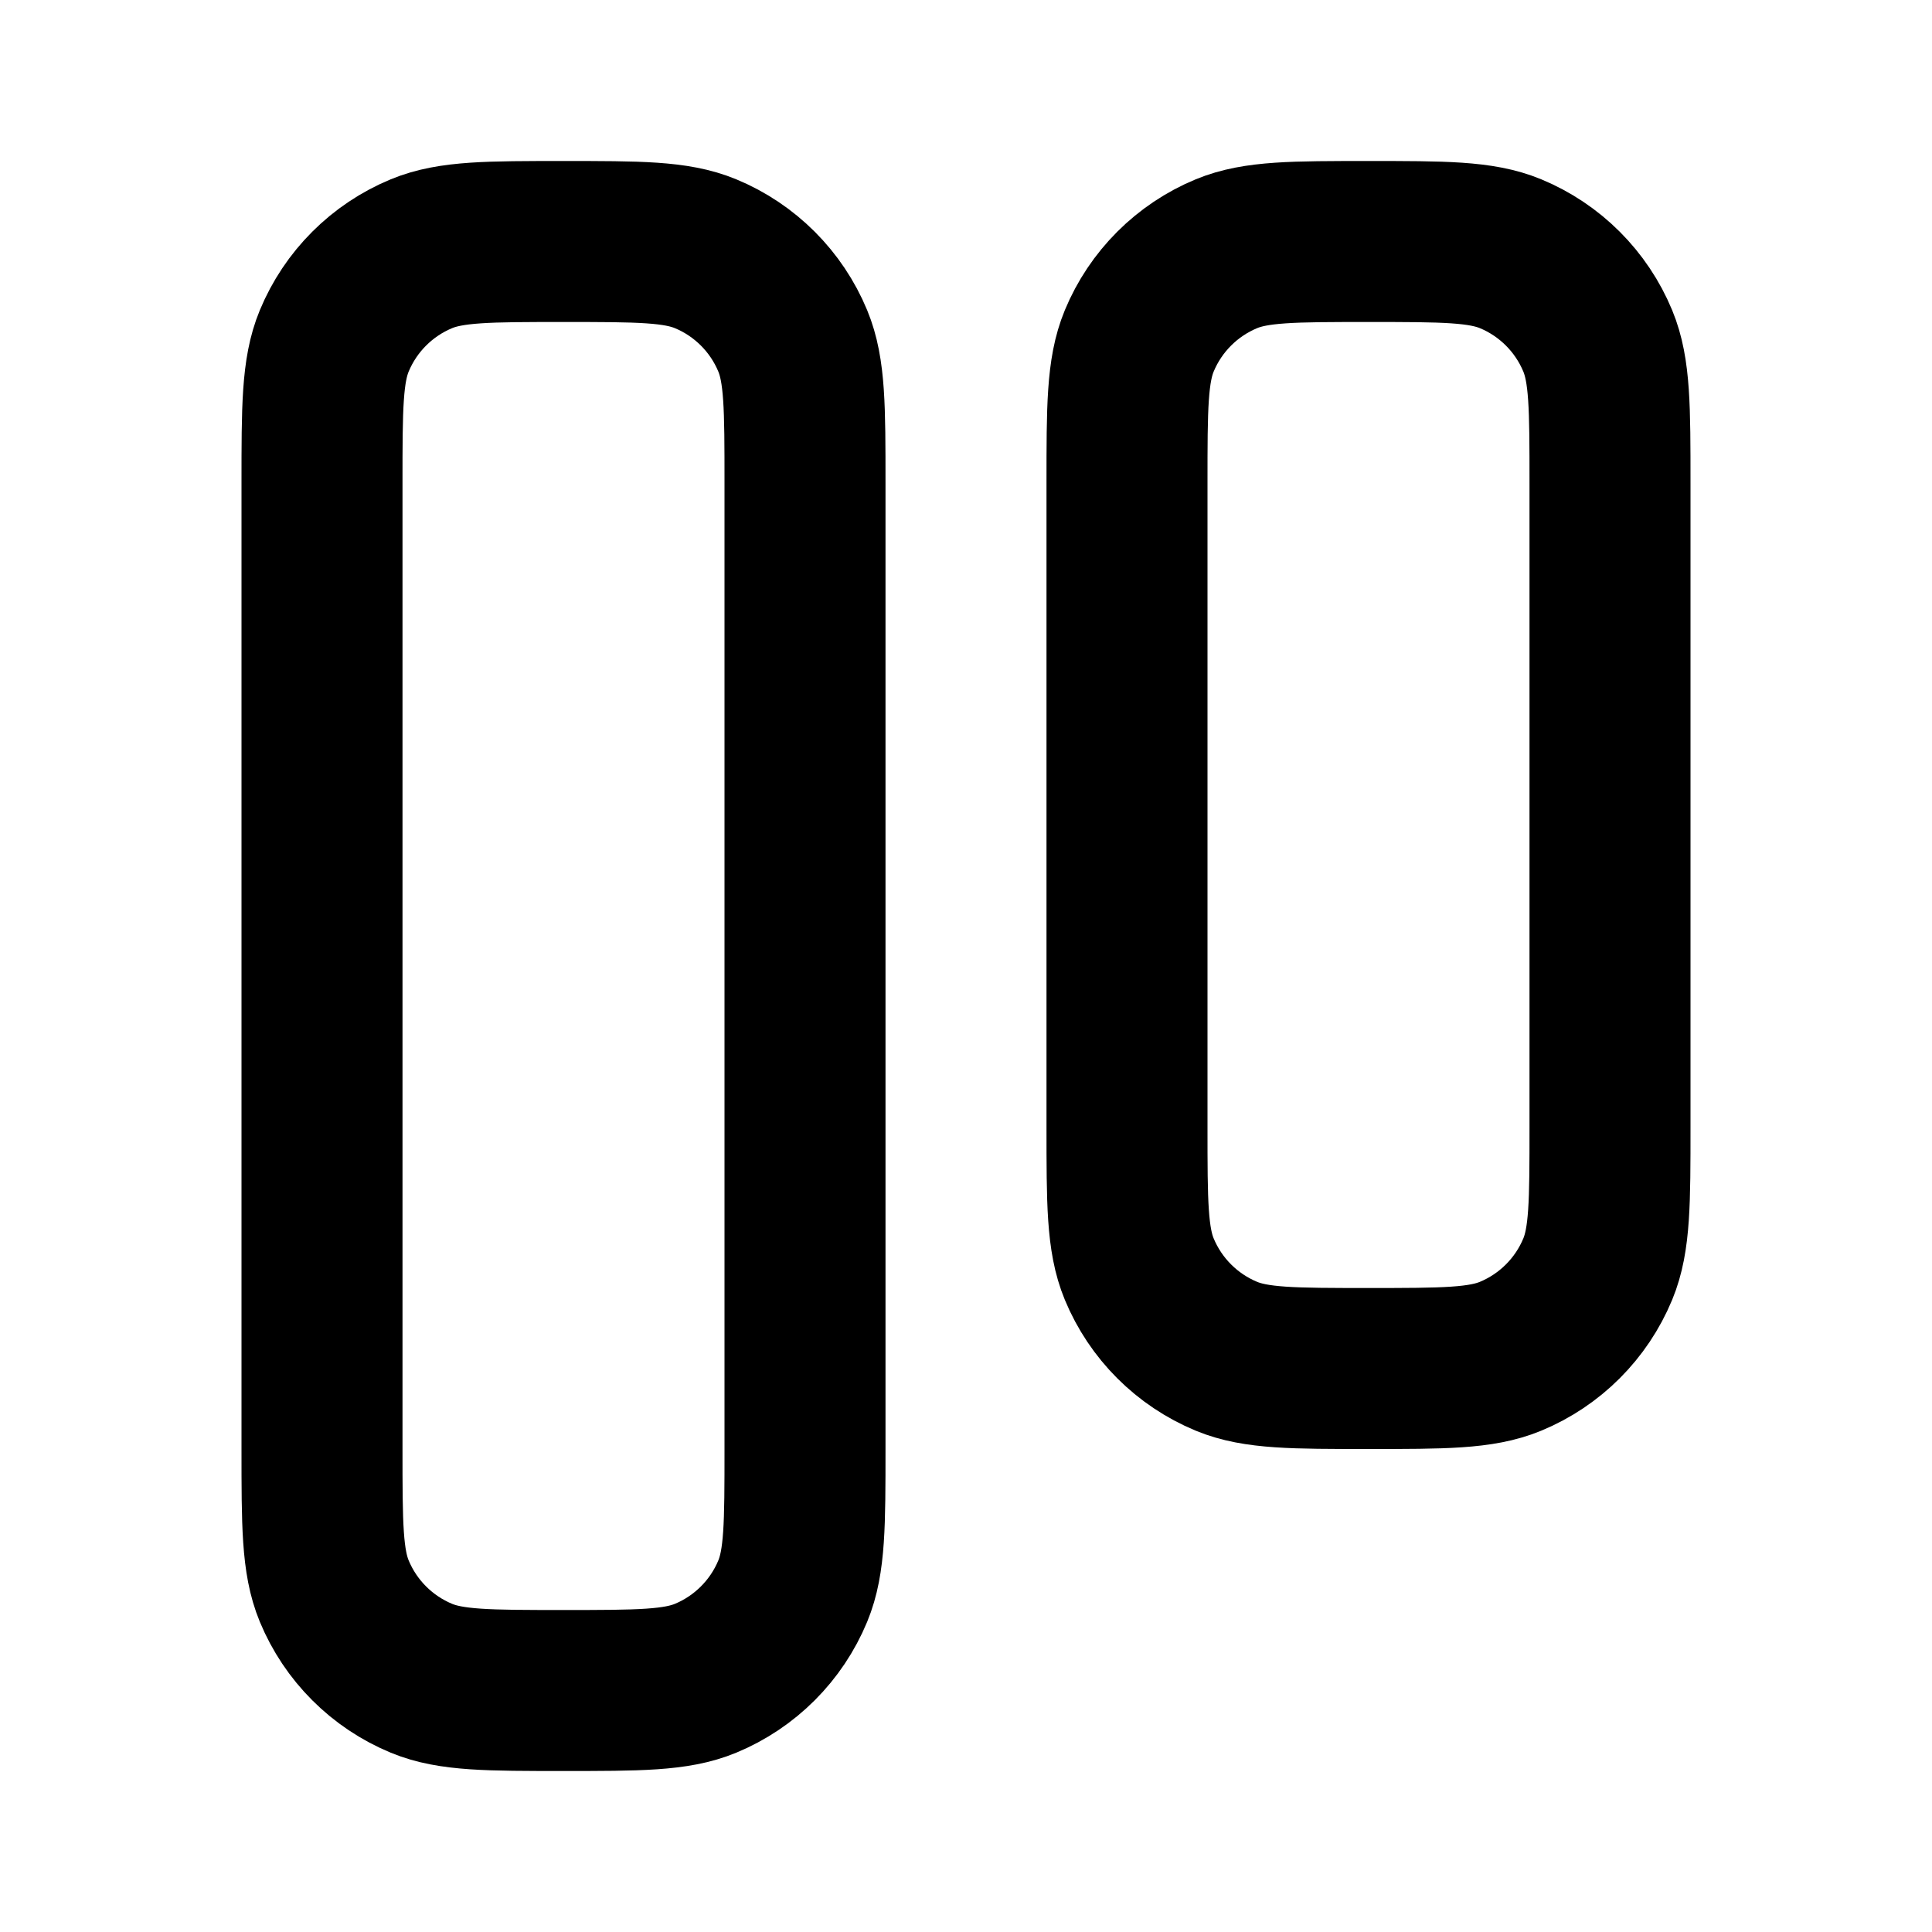
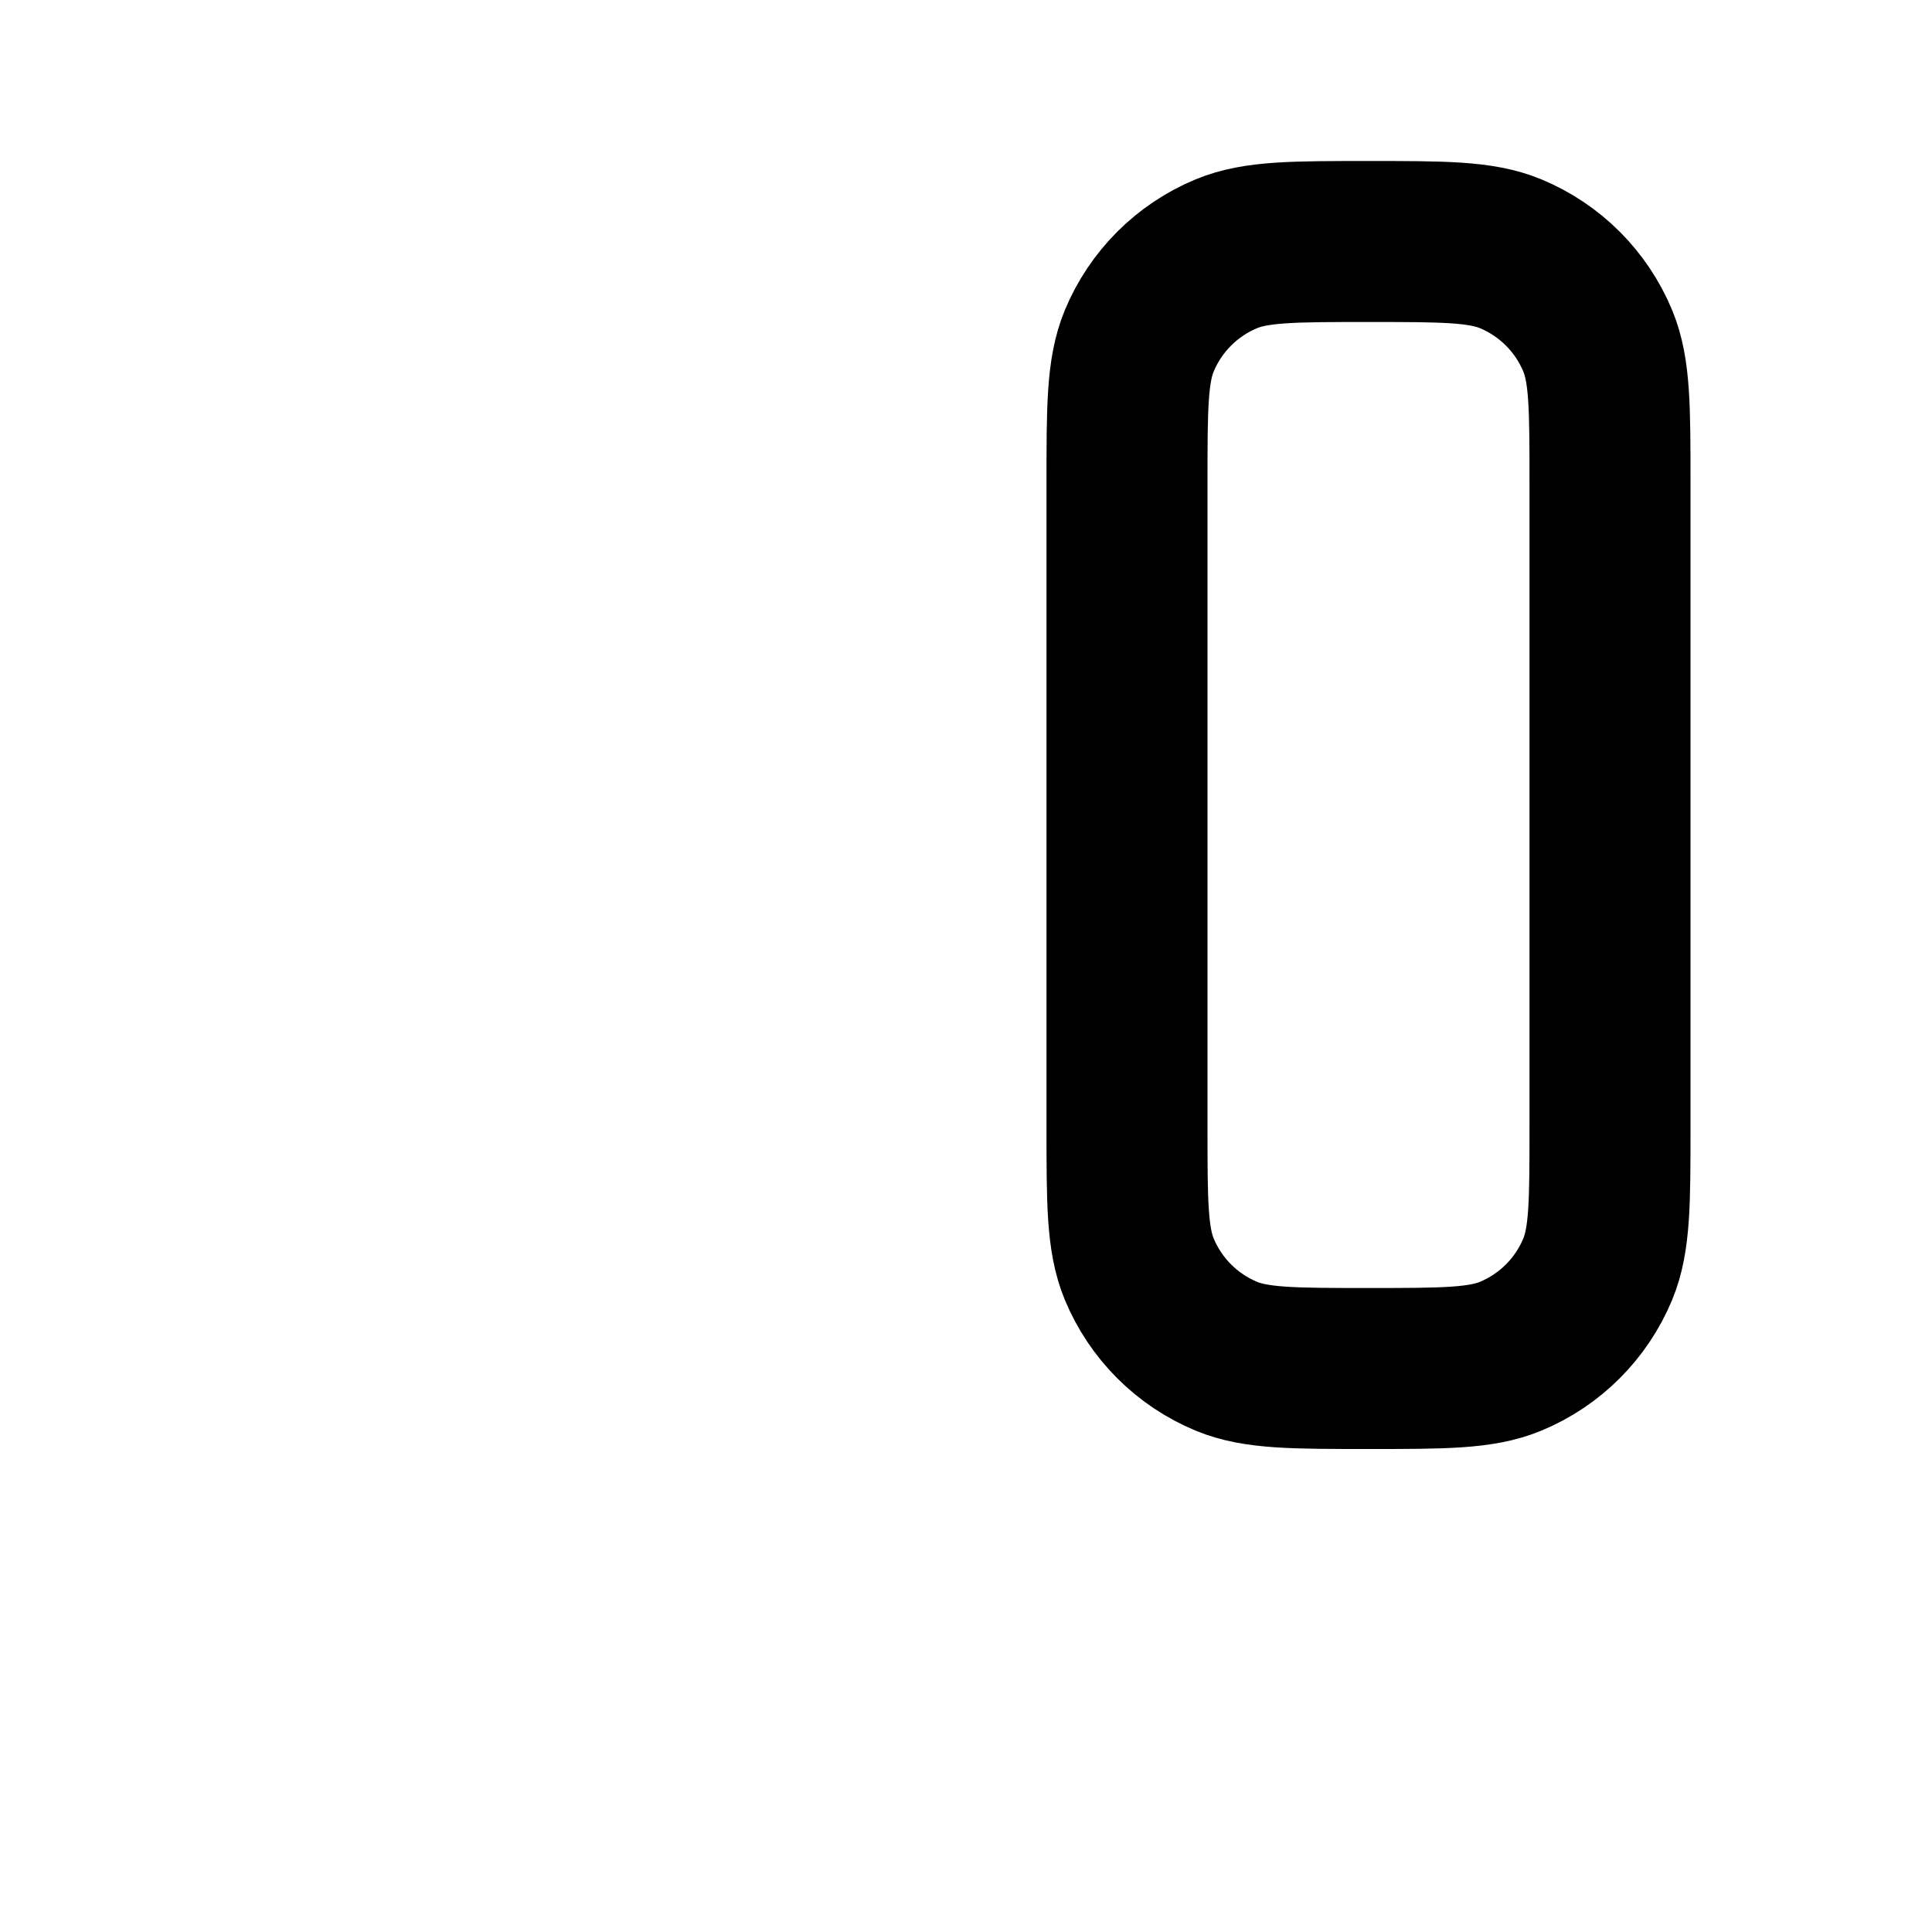
<svg xmlns="http://www.w3.org/2000/svg" width="800px" height="800px" viewBox="0 0 24 24" fill="none">
-   <path d="M10 18V6C10 5.068 10 4.602 9.848 4.235C9.645 3.745 9.255 3.355 8.765 3.152C8.398 3 7.932 3 7 3C6.068 3 5.602 3 5.235 3.152C4.745 3.355 4.355 3.745 4.152 4.235C4 4.602 4 5.068 4 6V18C4 18.932 4 19.398 4.152 19.765C4.355 20.255 4.745 20.645 5.235 20.848C5.602 21 6.068 21 7 21C7.932 21 8.398 21 8.765 20.848C9.255 20.645 9.645 20.255 9.848 19.765C10 19.398 10 18.932 10 18Z" stroke="#000000" stroke-width="2" stroke-linecap="round" stroke-linejoin="round" />
  <path d="M20 14V6C20 5.068 20 4.602 19.848 4.235C19.645 3.745 19.255 3.355 18.765 3.152C18.398 3 17.932 3 17 3C16.068 3 15.602 3 15.235 3.152C14.745 3.355 14.355 3.745 14.152 4.235C14 4.602 14 5.068 14 6V14C14 14.932 14 15.398 14.152 15.765C14.355 16.255 14.745 16.645 15.235 16.848C15.602 17 16.068 17 17 17C17.932 17 18.398 17 18.765 16.848C19.255 16.645 19.645 16.255 19.848 15.765C20 15.398 20 14.932 20 14Z" stroke="#000000" stroke-width="2" stroke-linecap="round" stroke-linejoin="round" />
</svg>